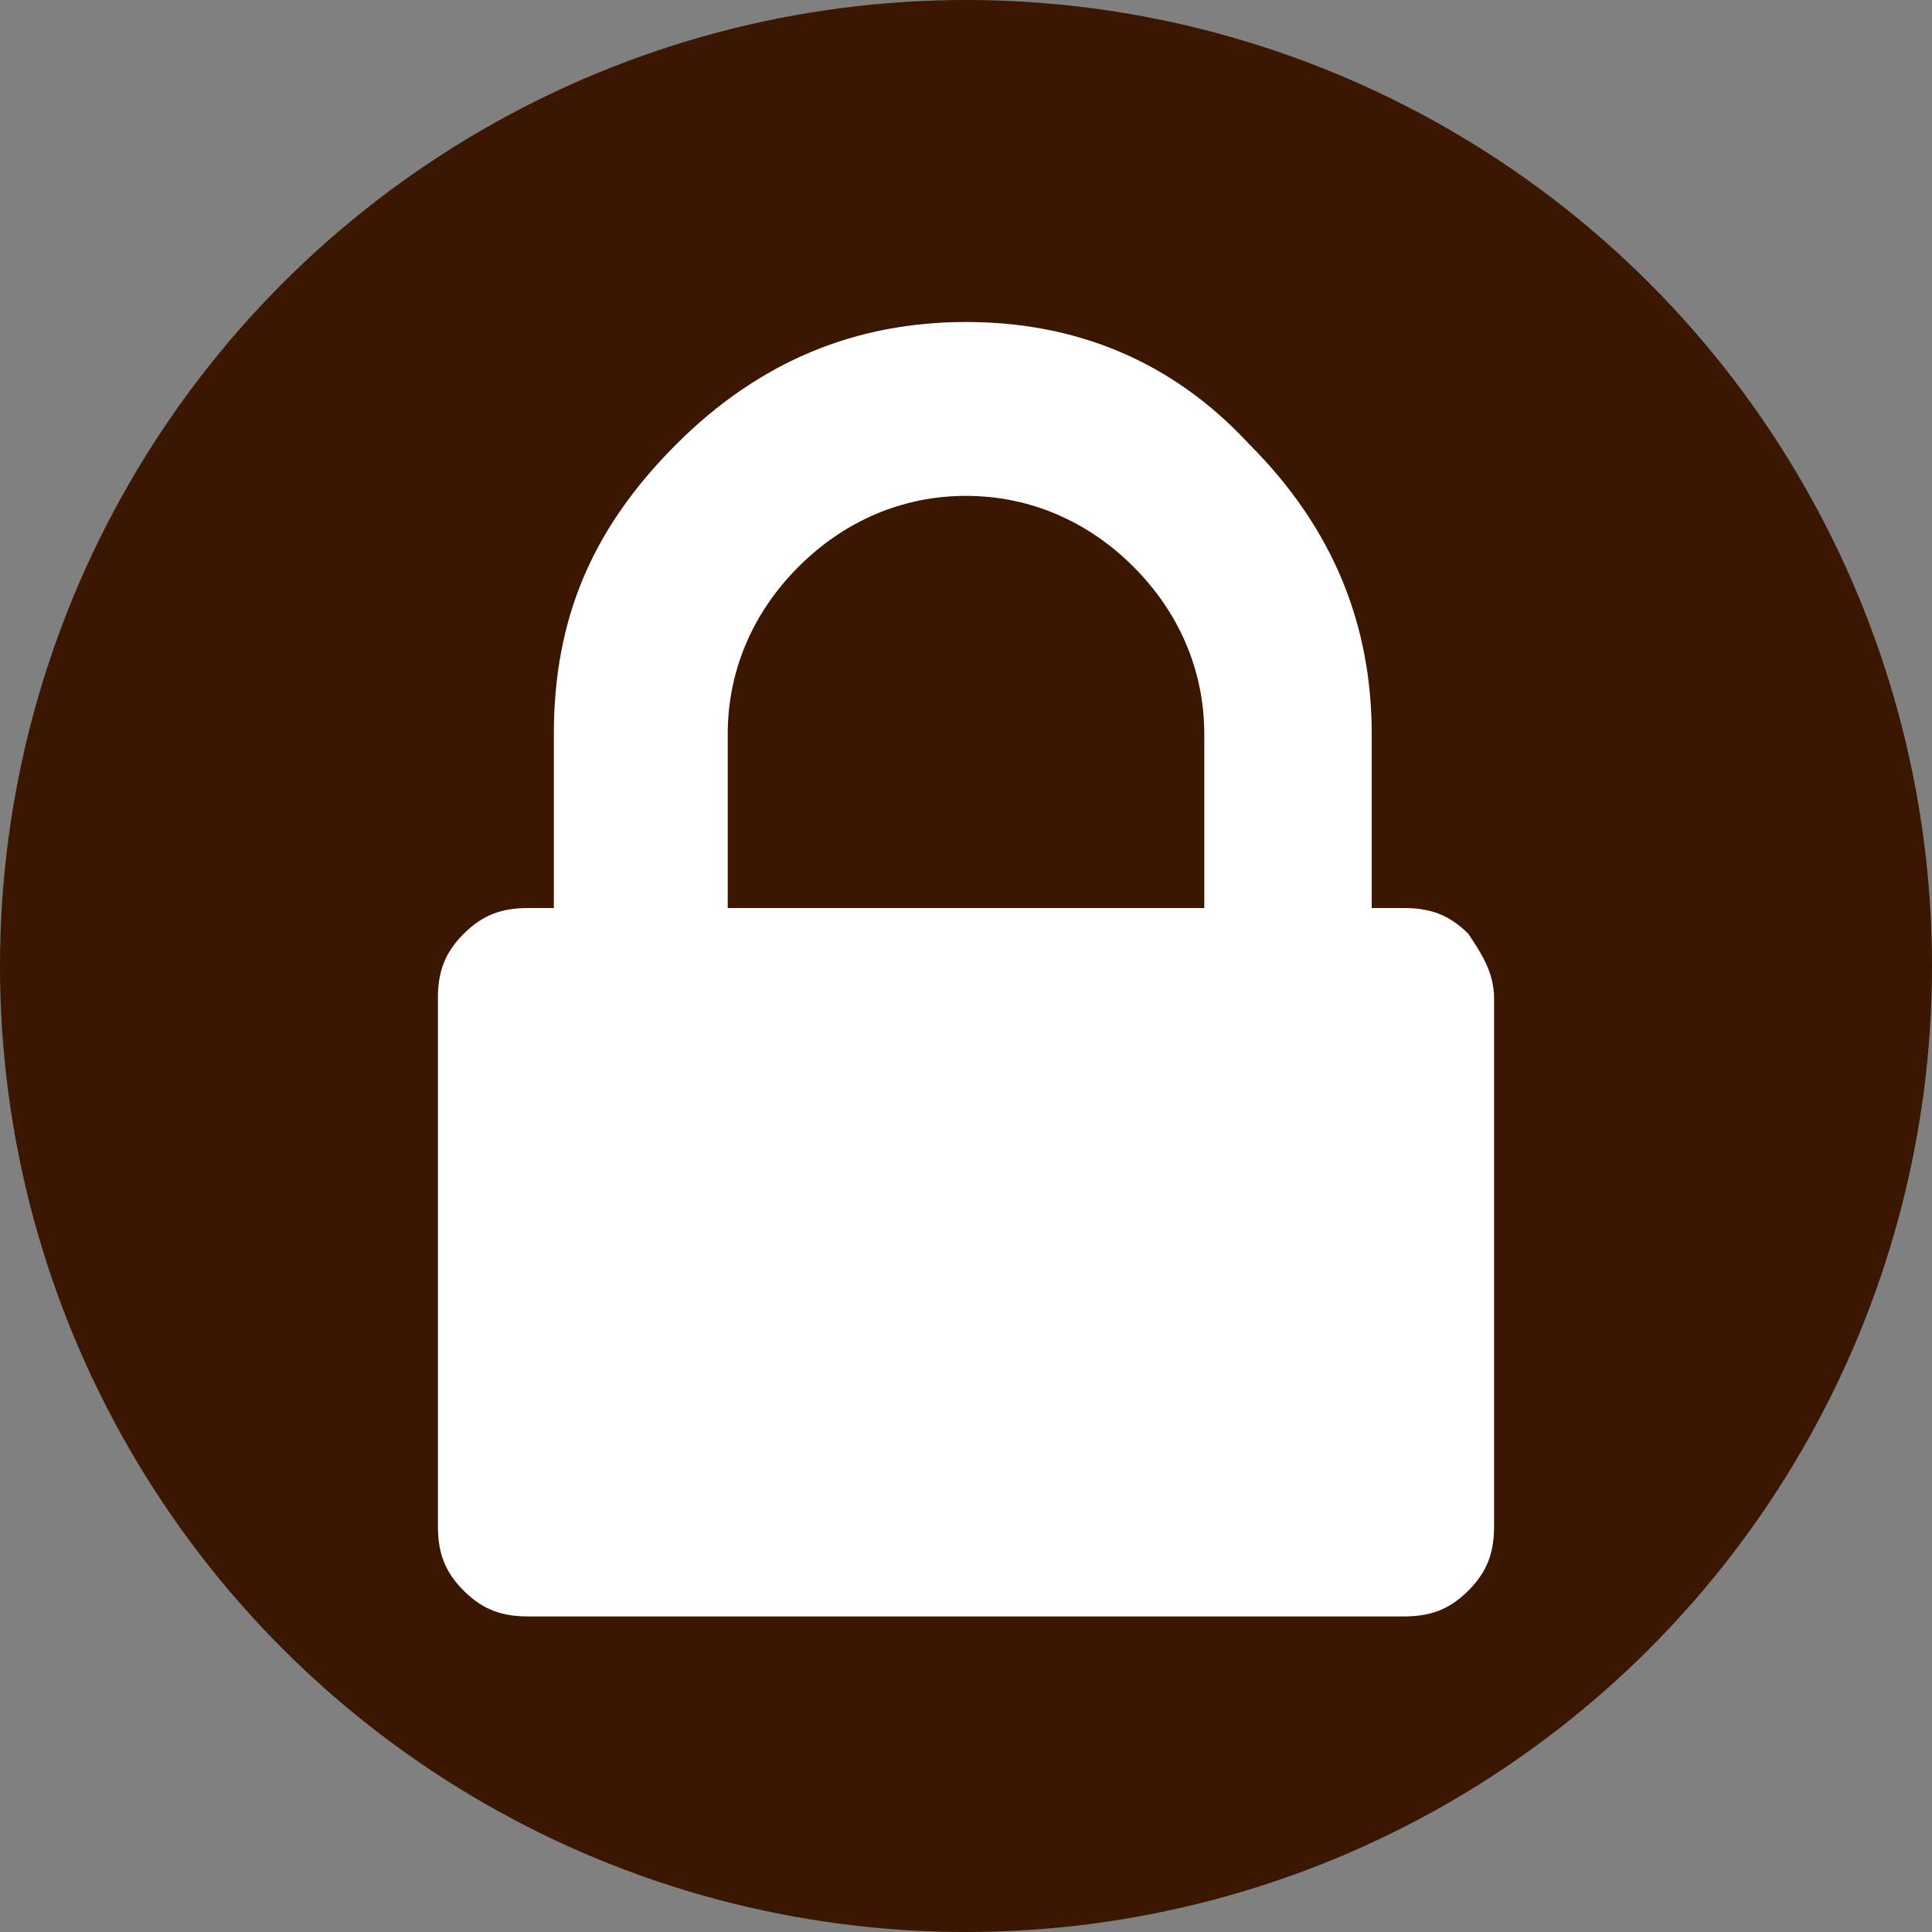
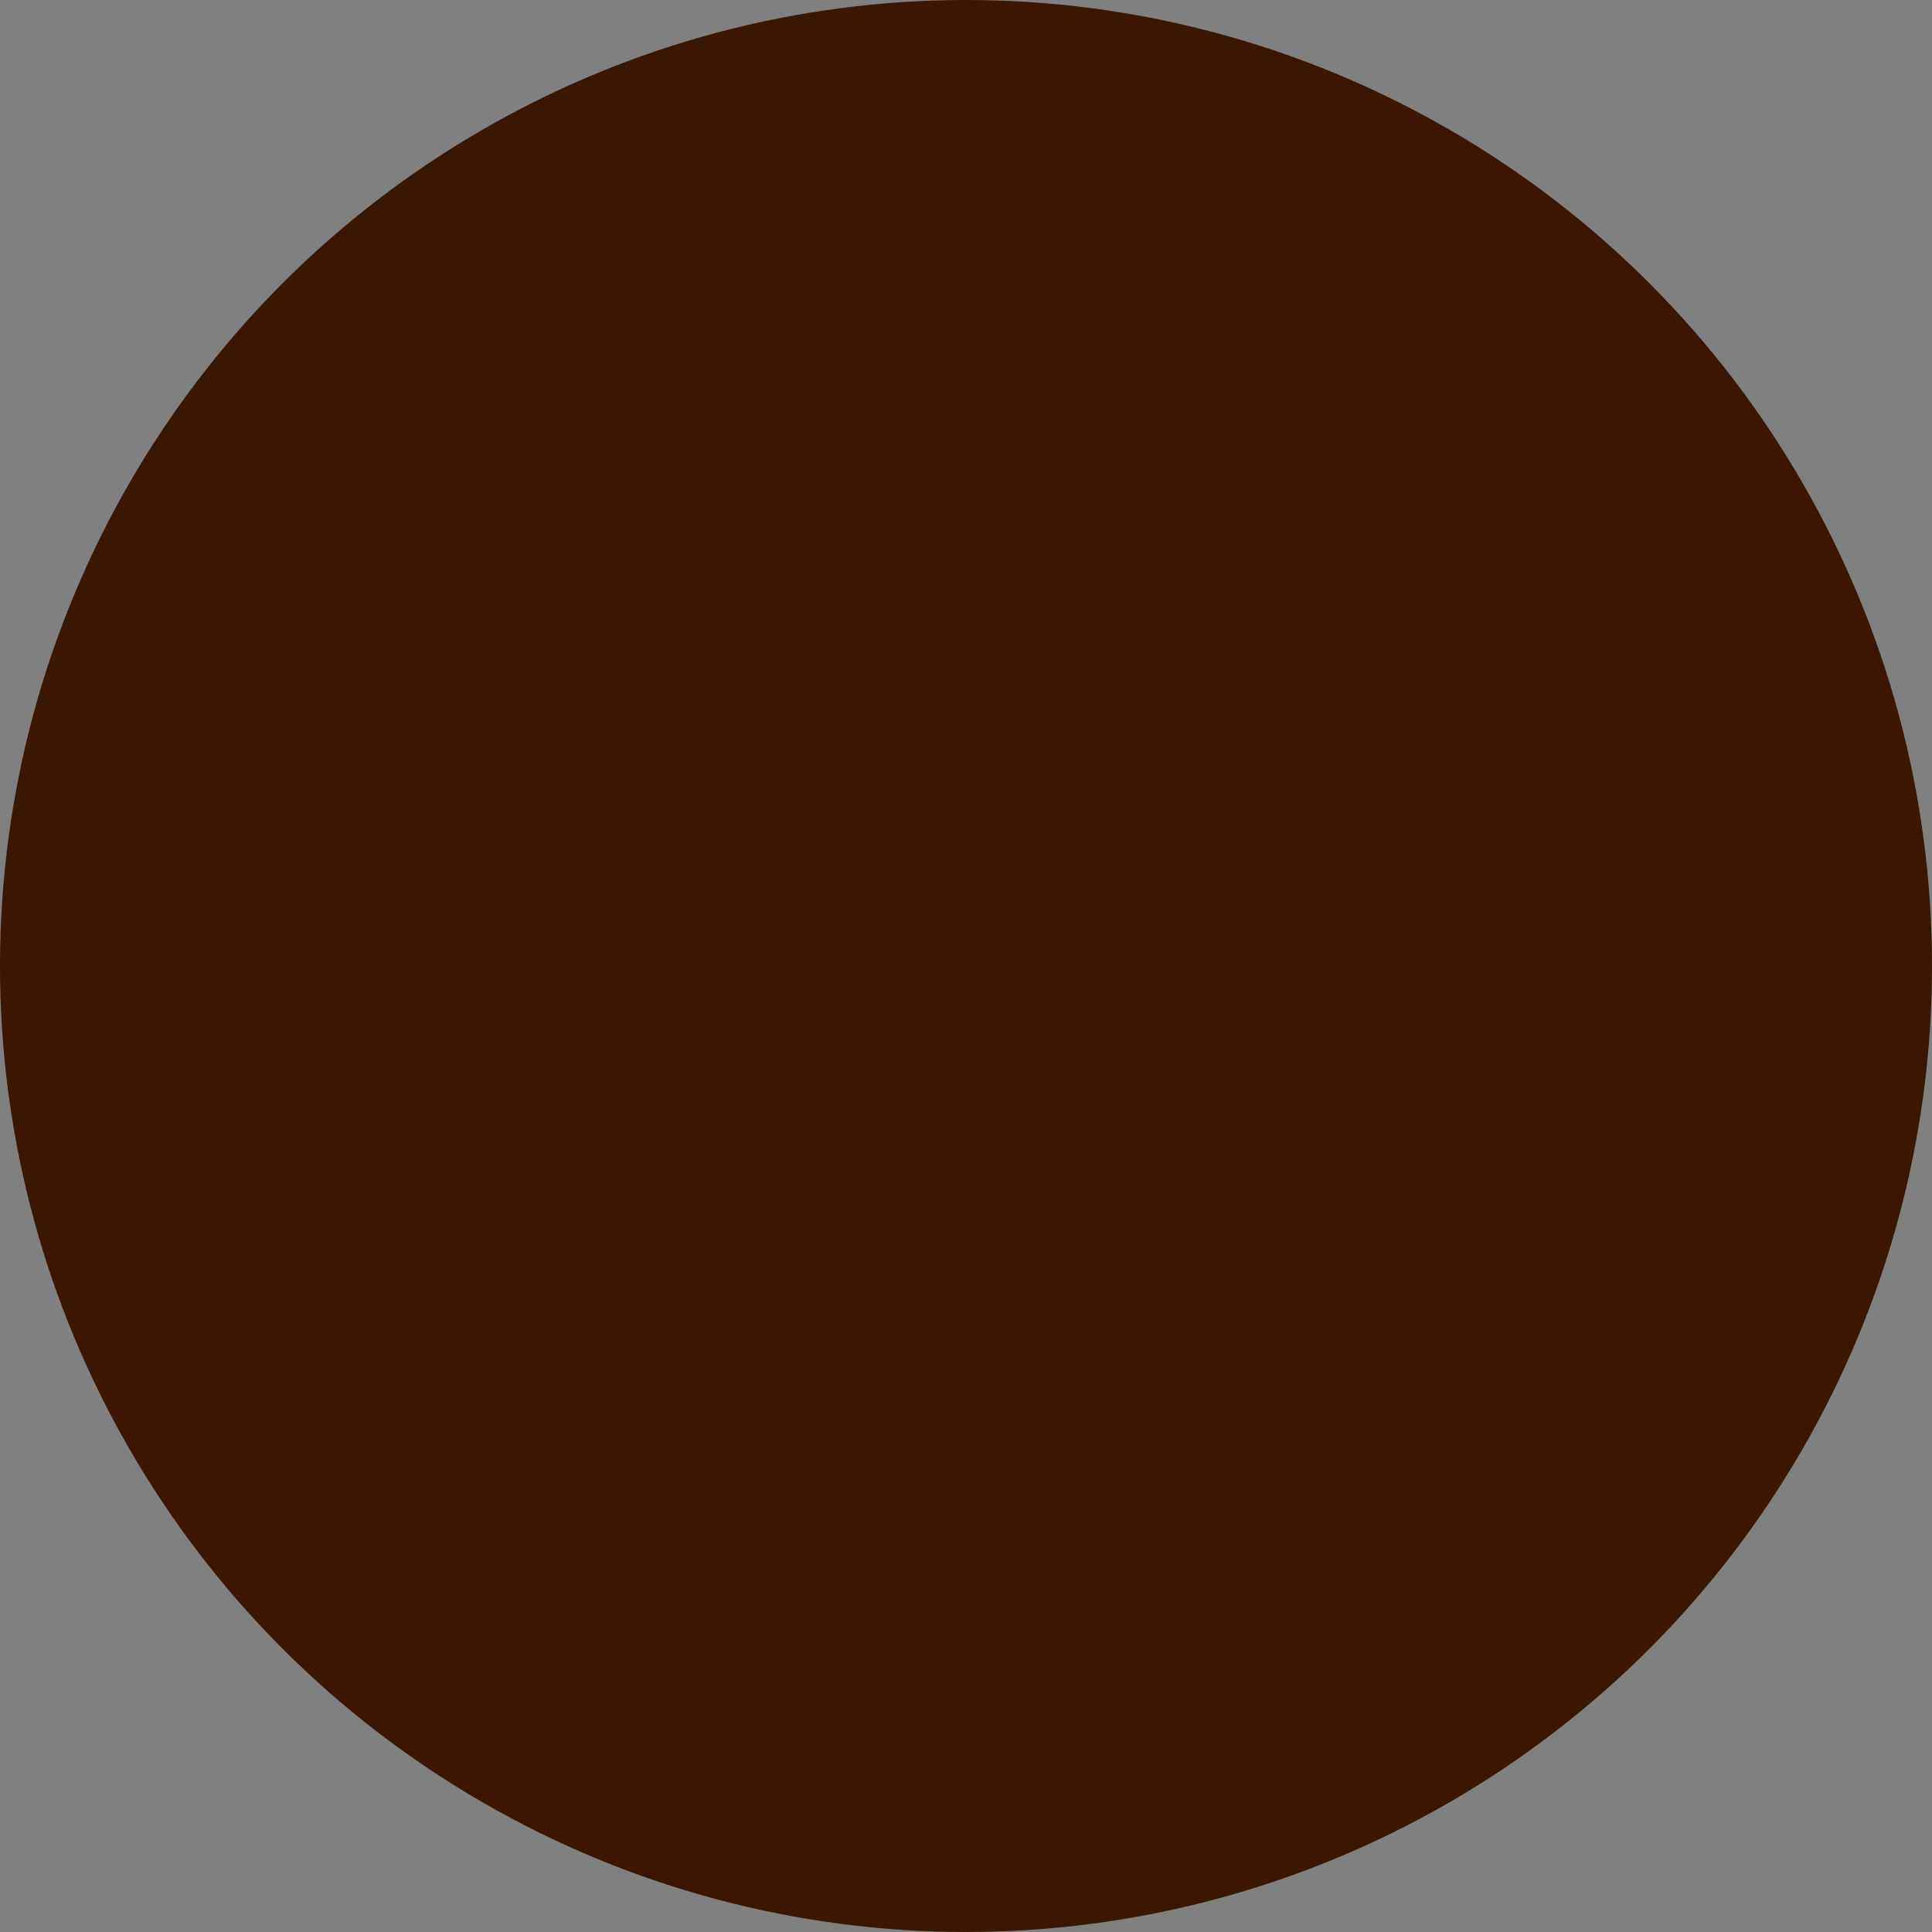
<svg xmlns="http://www.w3.org/2000/svg" version="1.1" id="Layer_1" x="0px" y="0px" viewBox="0 0 30 30" style="enable-background:new 0 0 30 30;" xml:space="preserve">
  <rect x="0" y="0" width="30" height="30" fill="#808080" stroke="none" />
  <style type="text/css">
	.password-0{fill:#3B1600;}
	.password-1{fill:none;}
	.password-2{fill:#FFFFFF;}
</style>
  <circle class="password-0" cx="15" cy="15" r="15" />
-   <rect class="password-1" width="30" height="30" />
  <g>
-     <path class="password-2" d="M22.8,14.5c-0.3-0.3-0.6-0.4-1-0.4h-0.5v-2.7c0-1.7-0.6-3.2-1.9-4.5C18.2,5.6,16.7,5,15,5   c-1.7,0-3.2,0.6-4.5,1.9c-1.3,1.3-1.9,2.7-1.9,4.5v2.7H8.2c-0.4,0-0.7,0.1-1,0.4c-0.3,0.3-0.4,0.6-0.4,1v8.2c0,0.4,0.1,0.7,0.4,1   c0.3,0.3,0.6,0.4,1,0.4h13.6c0.4,0,0.7-0.1,1-0.4c0.3-0.3,0.4-0.6,0.4-1v-8.2C23.2,15.1,23,14.8,22.8,14.5z M18.6,14.1h-7.3v-2.7   c0-1,0.4-1.9,1.1-2.6C13.1,8.1,14,7.7,15,7.7c1,0,1.9,0.4,2.6,1.1c0.7,0.7,1.1,1.6,1.1,2.6V14.1z" />
-   </g>
+     </g>
</svg>